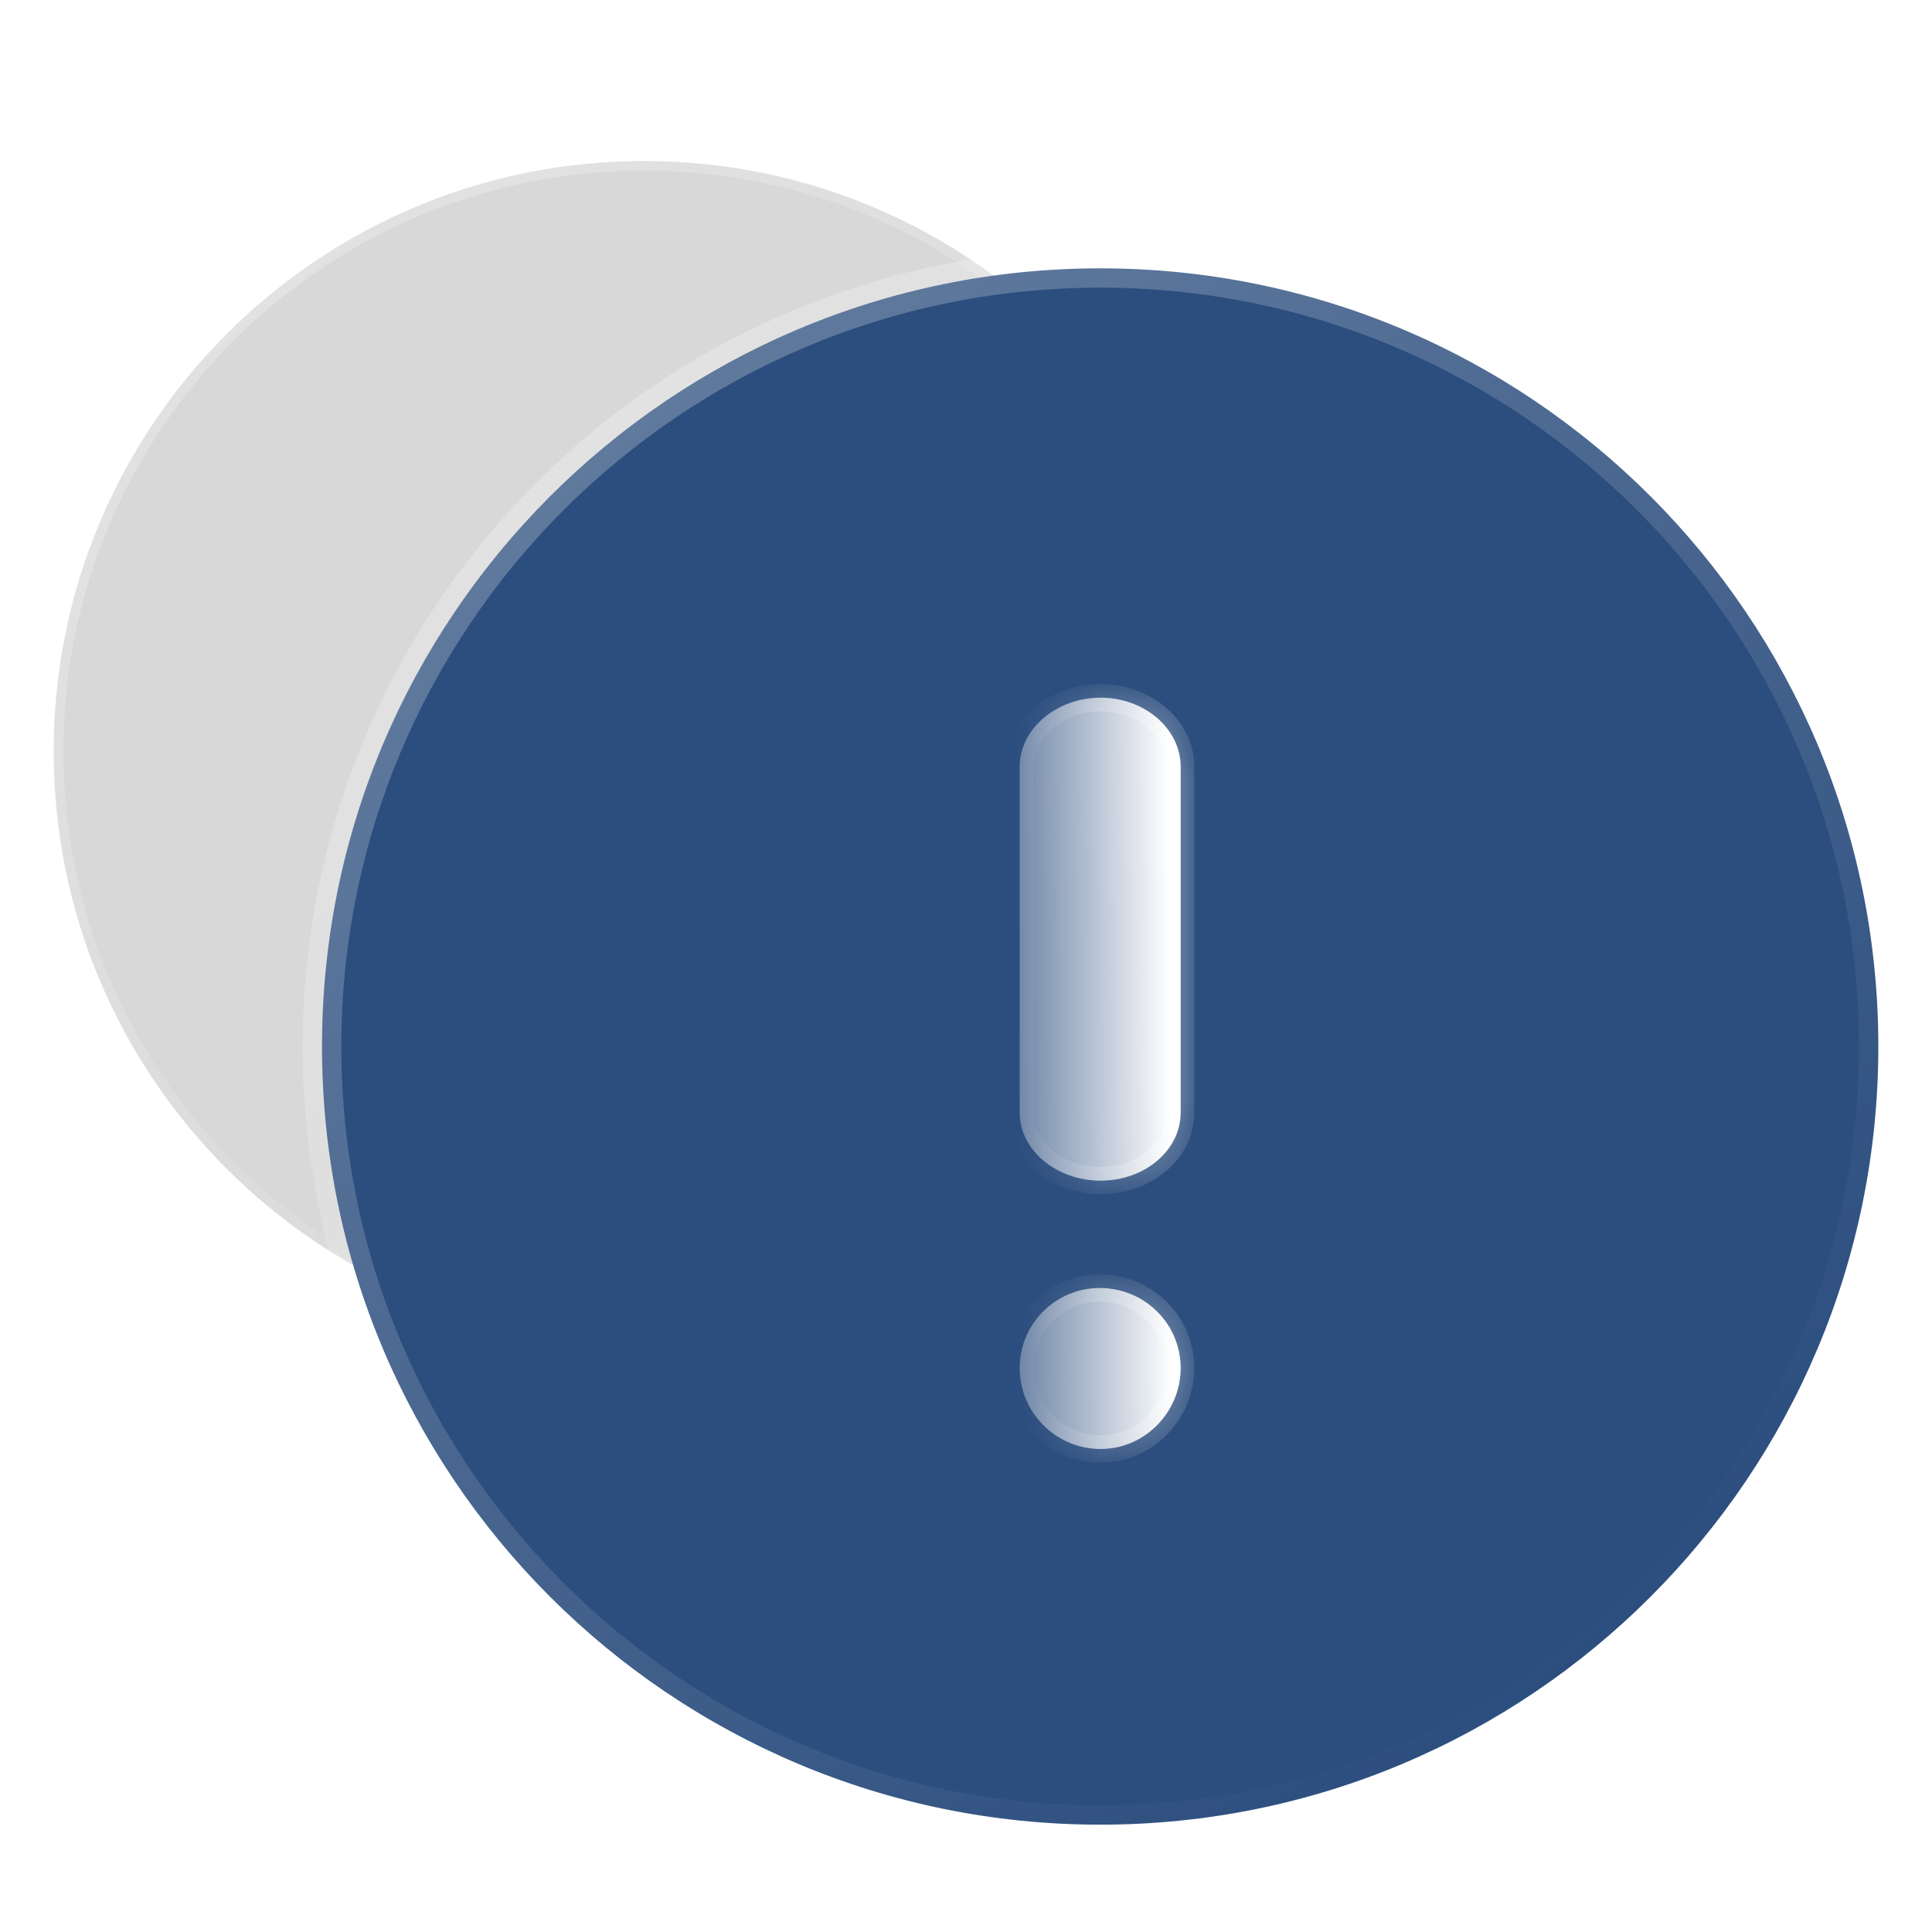
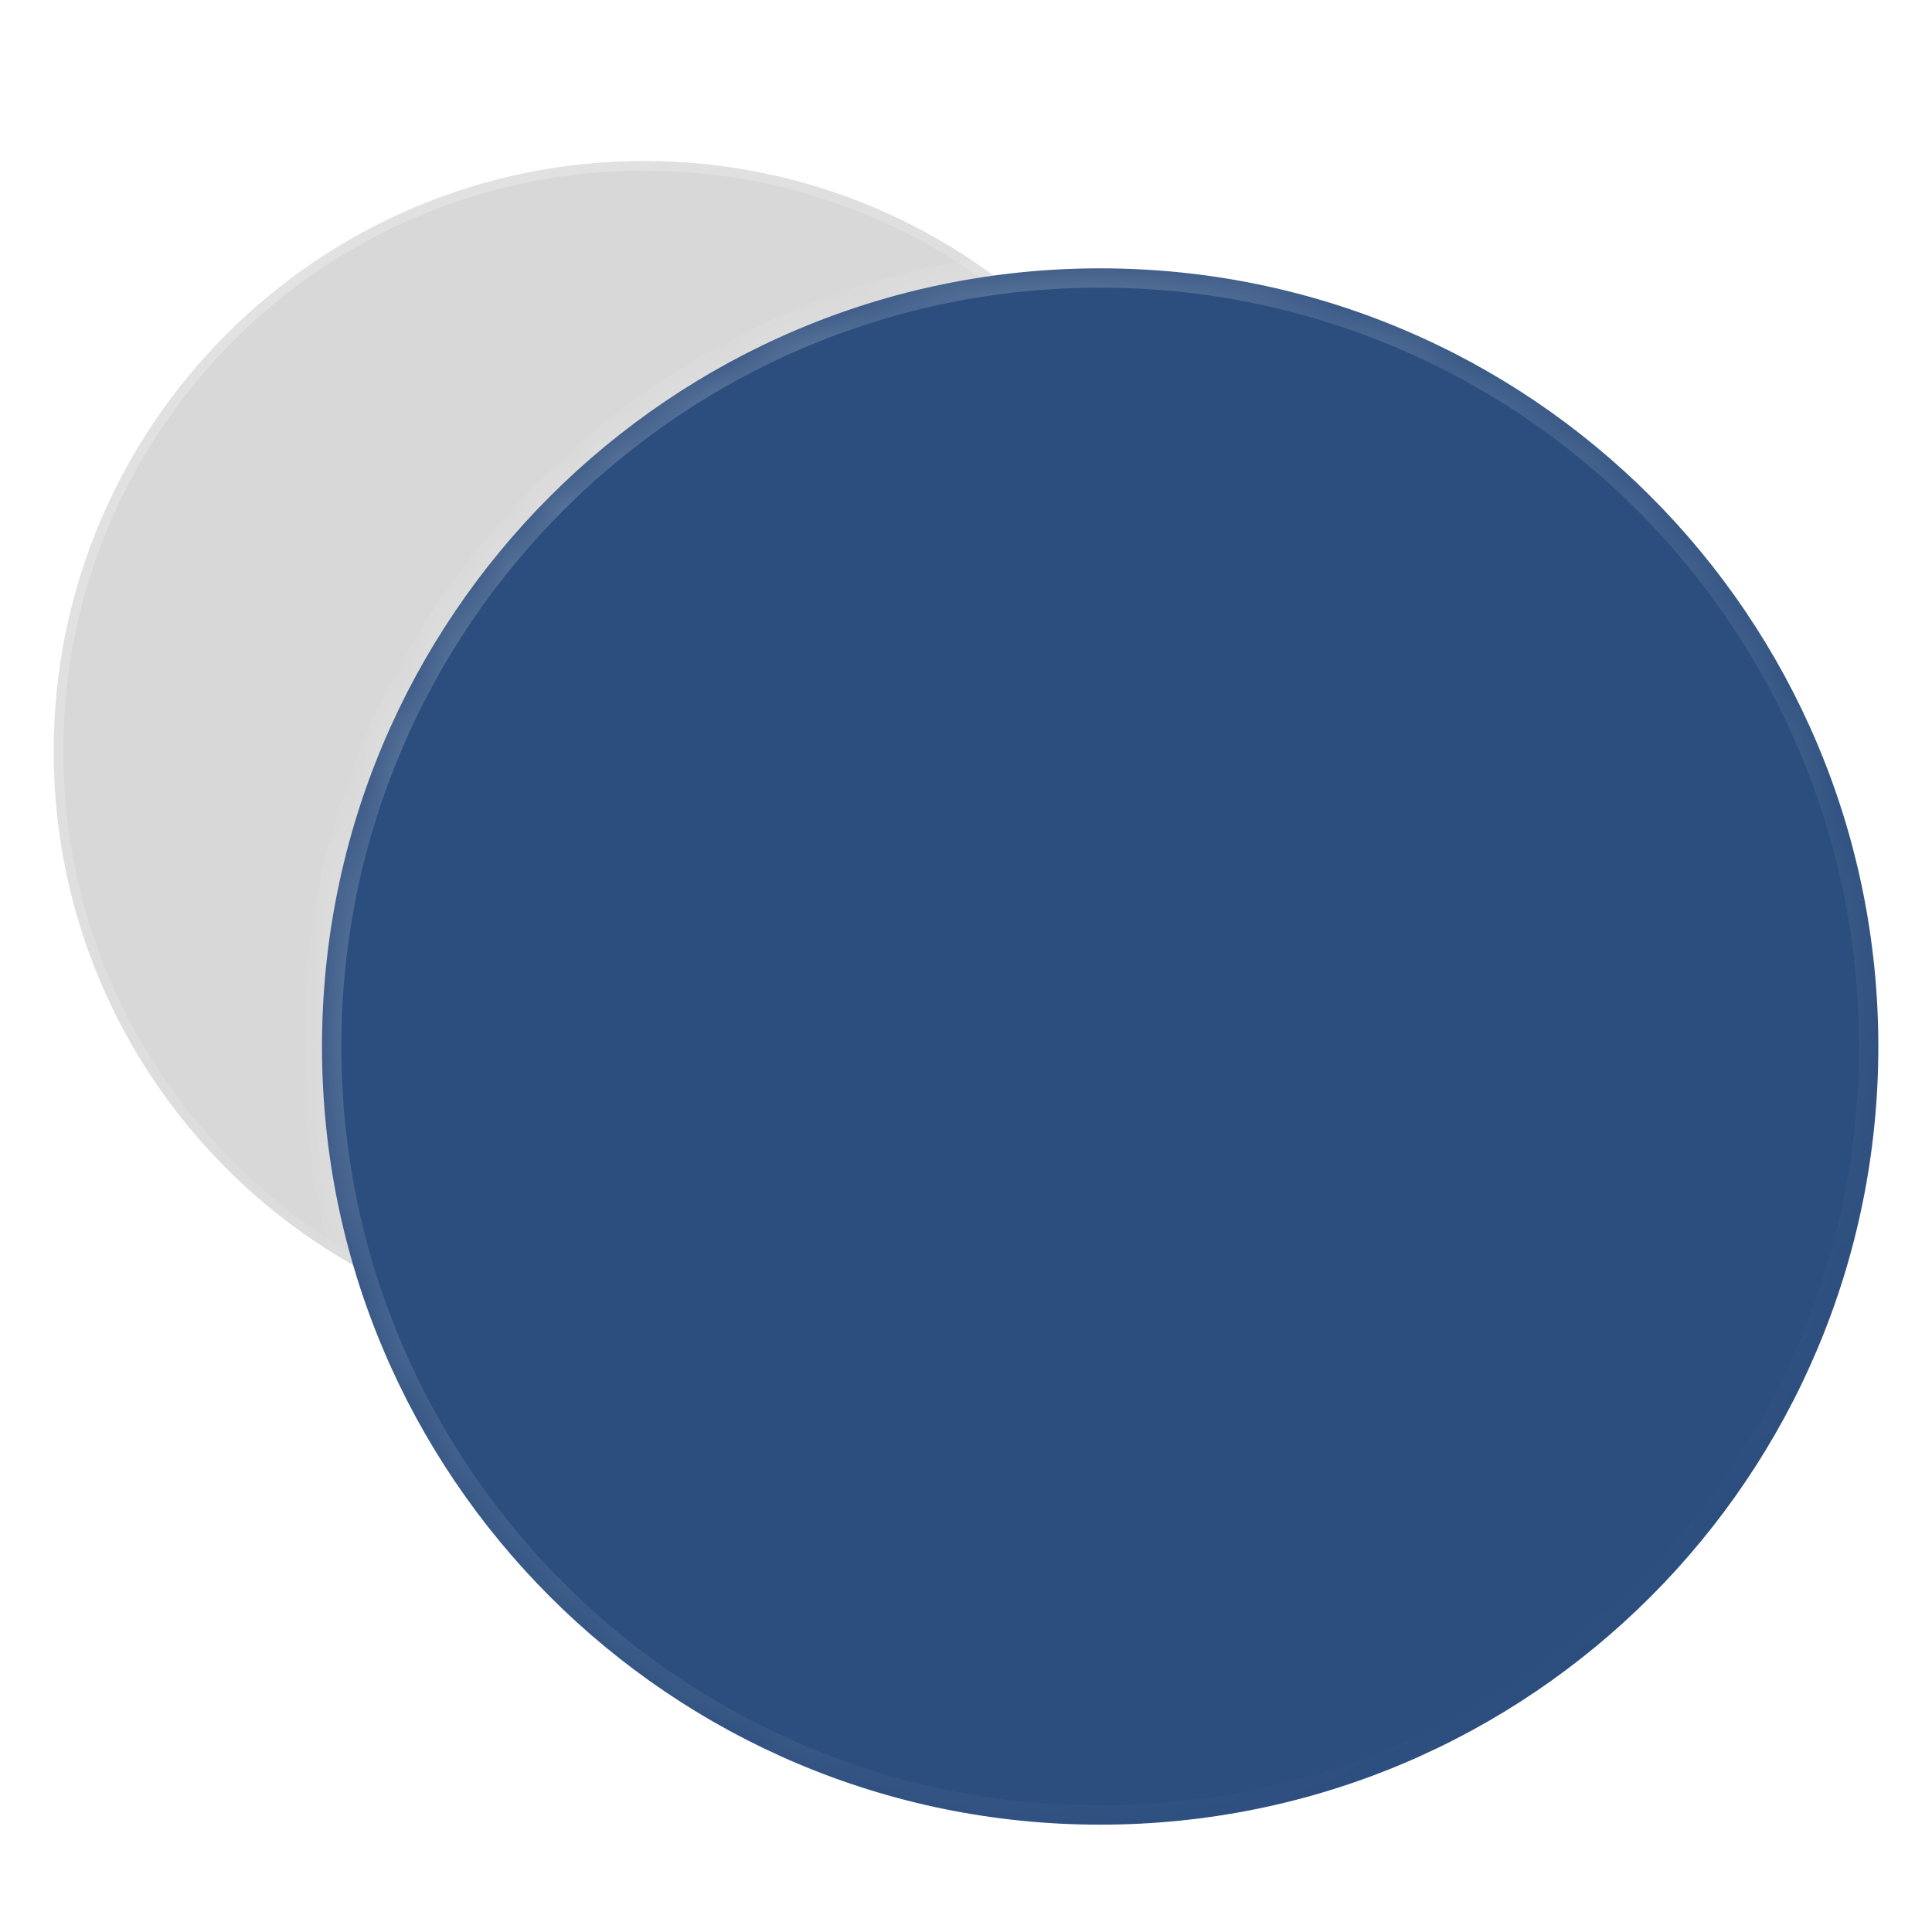
<svg xmlns="http://www.w3.org/2000/svg" width="36" height="36" viewBox="0 0 36 36" fill="none">
  <path d="M12 3C5.928 3 1 7.929 1 14C1 20.073 5.928 25 12 25C18.083 25 23 20.073 23 14C23 7.929 18.083 3 12 3Z" fill="#D8D8D8" />
  <path d="M12 2.82C5.829 2.82 0.82 7.83 0.82 14H1.18C1.18 8.028 6.027 3.18 12 3.18V2.82ZM0.82 14C0.82 20.172 5.829 25.18 12 25.18V24.82C6.027 24.82 1.18 19.974 1.18 14H0.82ZM12 25.18C18.183 25.18 23.18 20.172 23.18 14H22.82C22.82 19.974 17.983 24.82 12 24.82V25.18ZM23.18 14C23.18 7.83 18.183 2.82 12 2.82V3.18C17.983 3.18 22.82 8.028 22.82 14H23.18Z" fill="url(#paint0_linear_170_784)" />
  <g filter="url(#filter0_b_170_784)">
    <mask id="path-3-outside-1_170_784" maskUnits="userSpaceOnUse" x="5" y="4" width="31" height="31" fill="black">
-       <rect fill="white" x="5" y="4" width="31" height="31" />
      <path d="M20.5 5C12.496 5 6 11.498 6 19.5C6 27.506 12.496 34 20.5 34C28.518 34 35 27.506 35 19.5C35 11.498 28.518 5 20.5 5Z" />
    </mask>
    <path d="M20.5 5C12.496 5 6 11.498 6 19.5C6 27.506 12.496 34 20.5 34C28.518 34 35 27.506 35 19.5C35 11.498 28.518 5 20.5 5Z" fill="#2C4E7E" />
    <path d="M20.5 4.64C20.301 4.64 20.14 4.801 20.14 5C20.14 5.199 20.301 5.36 20.5 5.36V4.64ZM20.5 4.64C12.297 4.64 5.64 11.299 5.64 19.5H6.36C6.36 11.696 12.695 5.36 20.5 5.36V4.64ZM5.64 19.5C5.64 27.704 12.297 34.36 20.5 34.36V33.64C12.695 33.64 6.36 27.307 6.36 19.5H5.64ZM20.5 34.36C28.717 34.36 35.36 27.704 35.36 19.5H34.64C34.64 27.307 28.32 33.64 20.5 33.64V34.36ZM35.36 19.5C35.36 11.299 28.718 4.64 20.5 4.64V5.36C28.32 5.36 34.64 11.696 34.64 19.5H35.36Z" fill="url(#paint1_linear_170_784)" mask="url(#path-3-outside-1_170_784)" />
  </g>
  <g filter="url(#filter1_b_170_784)">
    <mask id="path-5-inside-2_170_784" fill="white">
-       <path fill-rule="evenodd" clip-rule="evenodd" d="M20.509 13C19.686 13 19 13.585 19 14.284V20.731C19 21.433 19.686 22 20.509 22C21.331 22 22 21.433 22 20.731V14.284C22 13.585 21.331 13 20.509 13ZM19 25.491C19 26.314 19.669 27 20.509 27C21.331 27 22 26.314 22 25.491C22 24.669 21.331 24 20.491 24C19.669 24 19 24.669 19 25.491Z" />
-     </mask>
-     <path fill-rule="evenodd" clip-rule="evenodd" d="M20.509 13C19.686 13 19 13.585 19 14.284V20.731C19 21.433 19.686 22 20.509 22C21.331 22 22 21.433 22 20.731V14.284C22 13.585 21.331 13 20.509 13ZM19 25.491C19 26.314 19.669 27 20.509 27C21.331 27 22 26.314 22 25.491C22 24.669 21.331 24 20.491 24C19.669 24 19 24.669 19 25.491Z" fill="url(#paint2_linear_170_784)" />
+       </mask>
    <path d="M19.254 14.284C19.254 13.762 19.786 13.254 20.509 13.254V12.746C19.585 12.746 18.746 13.408 18.746 14.284H19.254ZM19.254 20.731V14.284H18.746V20.731H19.254ZM20.509 21.746C19.782 21.746 19.254 21.252 19.254 20.731H18.746C18.746 21.613 19.59 22.254 20.509 22.254V21.746ZM21.746 20.731C21.746 21.256 21.232 21.746 20.509 21.746V22.254C21.431 22.254 22.254 21.61 22.254 20.731H21.746ZM21.746 14.284V20.731H22.254V14.284H21.746ZM20.509 13.254C21.227 13.254 21.746 13.758 21.746 14.284H22.254C22.254 13.412 21.436 12.746 20.509 12.746V13.254ZM20.509 26.746C19.811 26.746 19.254 26.176 19.254 25.491H18.746C18.746 26.453 19.527 27.254 20.509 27.254V26.746ZM21.746 25.491C21.746 26.178 21.188 26.746 20.509 26.746V27.254C21.475 27.254 22.254 26.451 22.254 25.491H21.746ZM20.491 24.254C21.193 24.254 21.746 24.811 21.746 25.491H22.254C22.254 24.527 21.47 23.746 20.491 23.746V24.254ZM19.254 25.491C19.254 24.809 19.809 24.254 20.491 24.254V23.746C19.529 23.746 18.746 24.529 18.746 25.491H19.254Z" fill="url(#paint3_linear_170_784)" fill-opacity="0.5" mask="url(#path-5-inside-2_170_784)" />
  </g>
  <defs>
    <filter id="filter0_b_170_784" x="-2.996" y="-3.995" width="46.991" height="46.991" filterUnits="userSpaceOnUse" color-interpolation-filters="sRGB">
      <feFlood flood-opacity="0" result="BackgroundImageFix" />
      <feGaussianBlur in="BackgroundImageFix" stdDeviation="4.318" />
      <feComposite in2="SourceAlpha" operator="in" result="effect1_backgroundBlur_170_784" />
      <feBlend mode="normal" in="SourceGraphic" in2="effect1_backgroundBlur_170_784" result="shape" />
    </filter>
    <filter id="filter1_b_170_784" x="-0.021" y="-6.021" width="41.042" height="52.042" filterUnits="userSpaceOnUse" color-interpolation-filters="sRGB">
      <feFlood flood-opacity="0" result="BackgroundImageFix" />
      <feGaussianBlur in="BackgroundImageFix" stdDeviation="9.511" />
      <feComposite in2="SourceAlpha" operator="in" result="effect1_backgroundBlur_170_784" />
      <feBlend mode="normal" in="SourceGraphic" in2="effect1_backgroundBlur_170_784" result="shape" />
    </filter>
    <linearGradient id="paint0_linear_170_784" x1="4.502" y1="5.563" x2="18.536" y2="22.944" gradientUnits="userSpaceOnUse">
      <stop stop-color="white" stop-opacity="0.25" />
      <stop offset="1" stop-color="white" stop-opacity="0" />
    </linearGradient>
    <linearGradient id="paint1_linear_170_784" x1="10.616" y1="8.379" x2="29.115" y2="31.29" gradientUnits="userSpaceOnUse">
      <stop stop-color="white" stop-opacity="0.25" />
      <stop offset="1" stop-color="white" stop-opacity="0" />
    </linearGradient>
    <linearGradient id="paint2_linear_170_784" x1="21.787" y1="15.528" x2="18.442" y2="15.552" gradientUnits="userSpaceOnUse">
      <stop stop-color="white" />
      <stop offset="1" stop-color="white" stop-opacity="0.2" />
    </linearGradient>
    <linearGradient id="paint3_linear_170_784" x1="21.872" y1="20.296" x2="18.95" y2="20.322" gradientUnits="userSpaceOnUse">
      <stop stop-color="white" />
      <stop offset="1" stop-color="white" stop-opacity="0" />
    </linearGradient>
  </defs>
</svg>